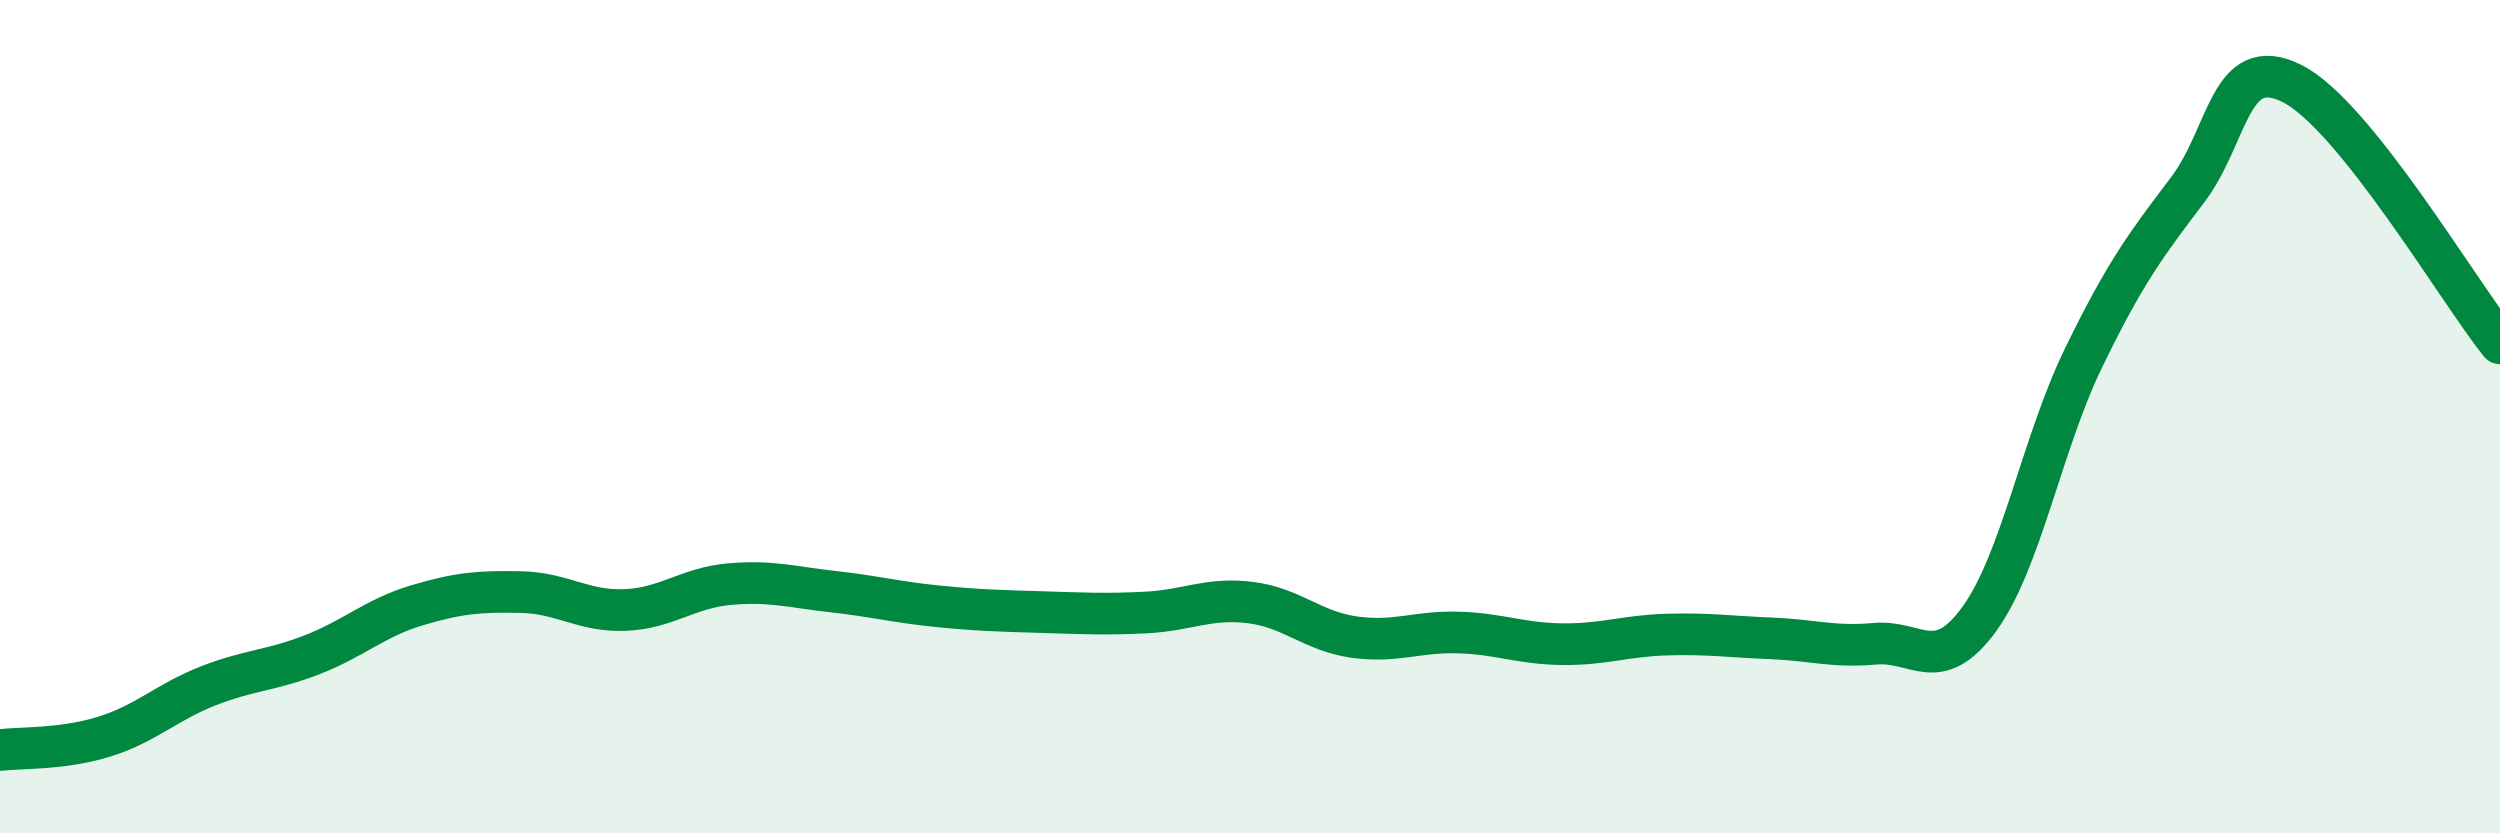
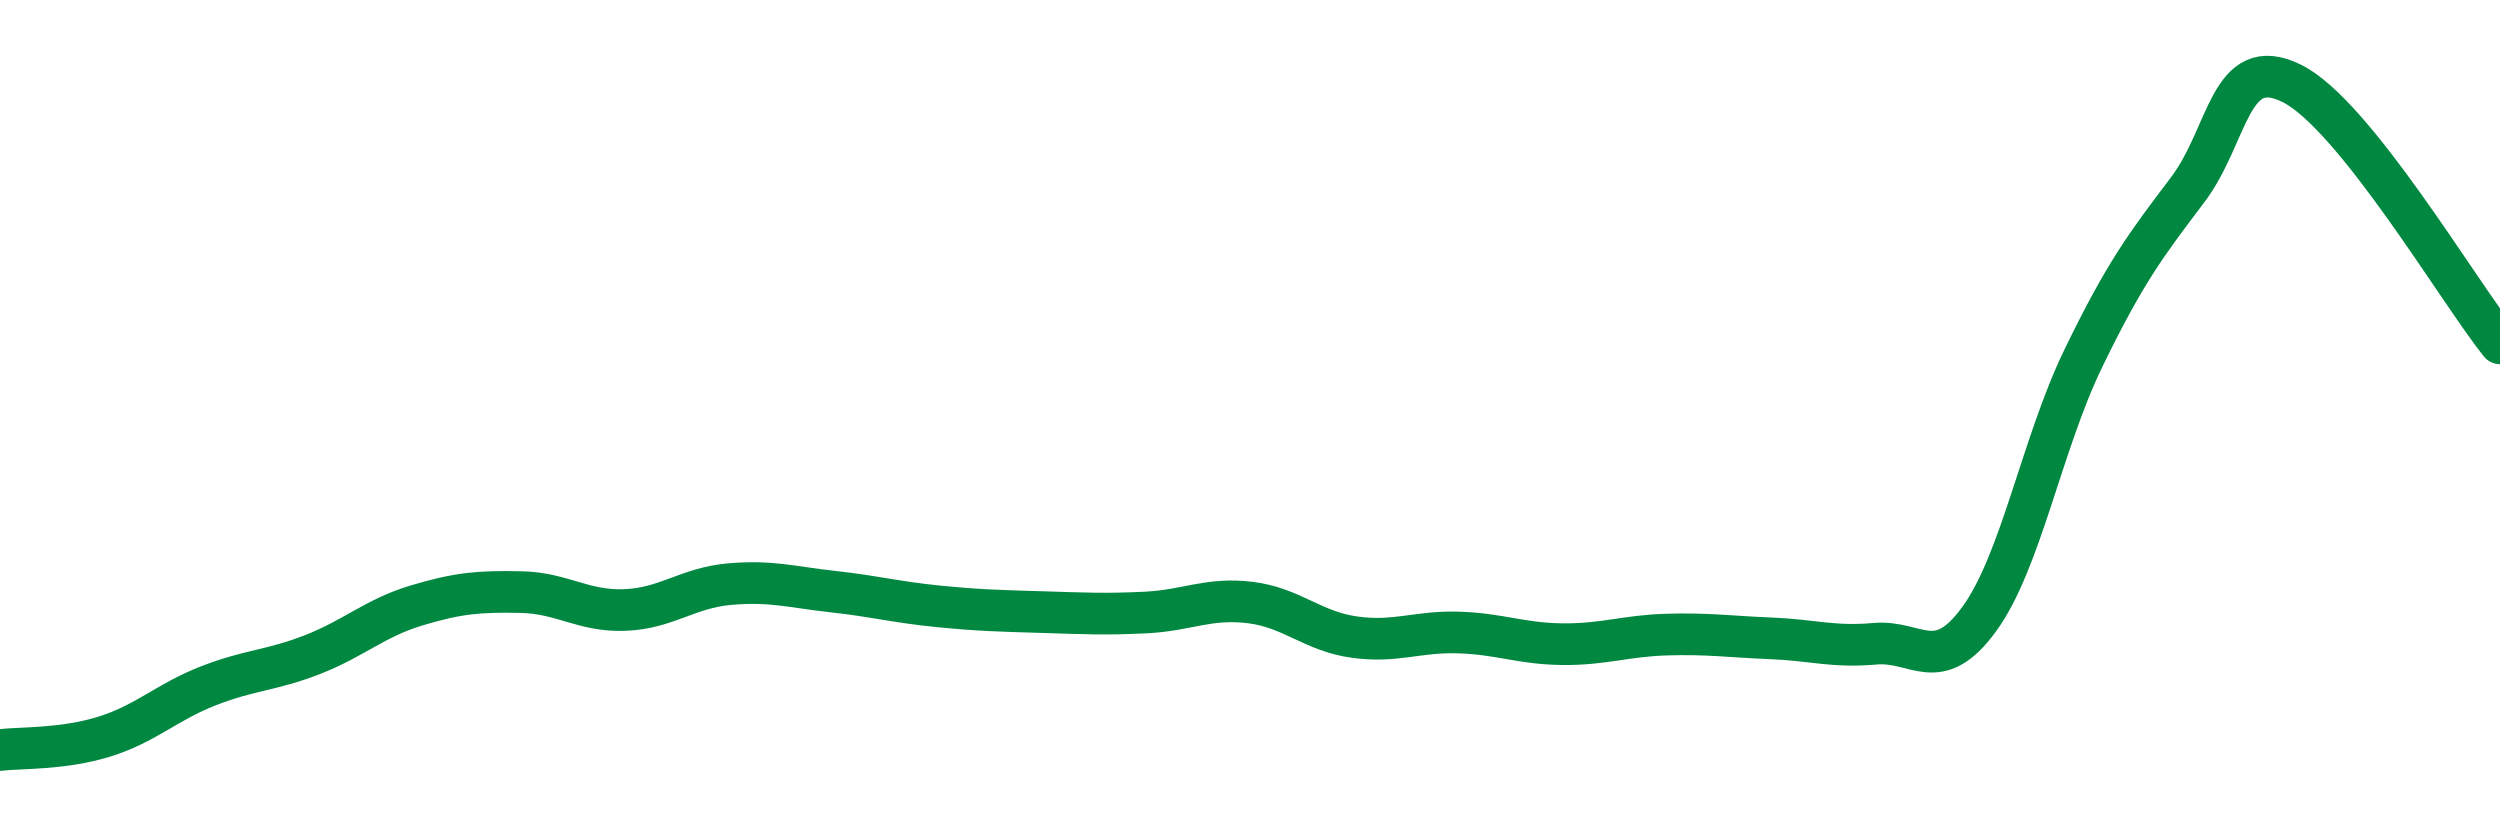
<svg xmlns="http://www.w3.org/2000/svg" width="60" height="20" viewBox="0 0 60 20">
-   <path d="M 0,18 C 0.5,17.94 1.5,17.99 2.5,17.68 C 3.5,17.37 4,16.85 5,16.46 C 6,16.07 6.5,16.1 7.5,15.71 C 8.5,15.32 9,14.83 10,14.53 C 11,14.23 11.5,14.19 12.5,14.21 C 13.5,14.23 14,14.68 15,14.64 C 16,14.6 16.5,14.11 17.5,14.02 C 18.5,13.93 19,14.09 20,14.2 C 21,14.31 21.5,14.45 22.5,14.55 C 23.5,14.65 24,14.66 25,14.69 C 26,14.72 26.5,14.75 27.5,14.7 C 28.5,14.65 29,14.34 30,14.46 C 31,14.58 31.5,15.15 32.5,15.29 C 33.5,15.43 34,15.15 35,15.18 C 36,15.21 36.5,15.45 37.5,15.46 C 38.5,15.47 39,15.26 40,15.23 C 41,15.2 41.5,15.28 42.5,15.32 C 43.5,15.36 44,15.54 45,15.45 C 46,15.36 46.5,16.23 47.5,14.86 C 48.5,13.49 49,10.66 50,8.6 C 51,6.54 51.5,5.88 52.5,4.56 C 53.5,3.24 53.5,1.26 55,2 C 56.5,2.74 59,6.99 60,8.24L60 20L0 20Z" fill="#008740" opacity="0.1" stroke-linecap="round" stroke-linejoin="round" />
  <path d="M 0,18 C 0.5,17.94 1.5,17.99 2.5,17.68 C 3.5,17.37 4,16.85 5,16.46 C 6,16.07 6.5,16.1 7.5,15.71 C 8.5,15.32 9,14.83 10,14.53 C 11,14.23 11.5,14.19 12.5,14.21 C 13.5,14.23 14,14.68 15,14.64 C 16,14.6 16.5,14.11 17.5,14.02 C 18.5,13.93 19,14.09 20,14.2 C 21,14.31 21.5,14.45 22.5,14.55 C 23.5,14.65 24,14.66 25,14.69 C 26,14.72 26.5,14.75 27.5,14.7 C 28.5,14.65 29,14.34 30,14.46 C 31,14.58 31.5,15.15 32.5,15.29 C 33.5,15.43 34,15.15 35,15.18 C 36,15.21 36.5,15.45 37.5,15.46 C 38.5,15.47 39,15.26 40,15.23 C 41,15.2 41.5,15.28 42.5,15.32 C 43.5,15.36 44,15.54 45,15.45 C 46,15.36 46.5,16.23 47.5,14.86 C 48.5,13.49 49,10.66 50,8.6 C 51,6.54 51.5,5.88 52.5,4.56 C 53.5,3.24 53.5,1.26 55,2 C 56.5,2.74 59,6.99 60,8.24" stroke="#008740" stroke-width="1" fill="none" stroke-linecap="round" stroke-linejoin="round" />
</svg>